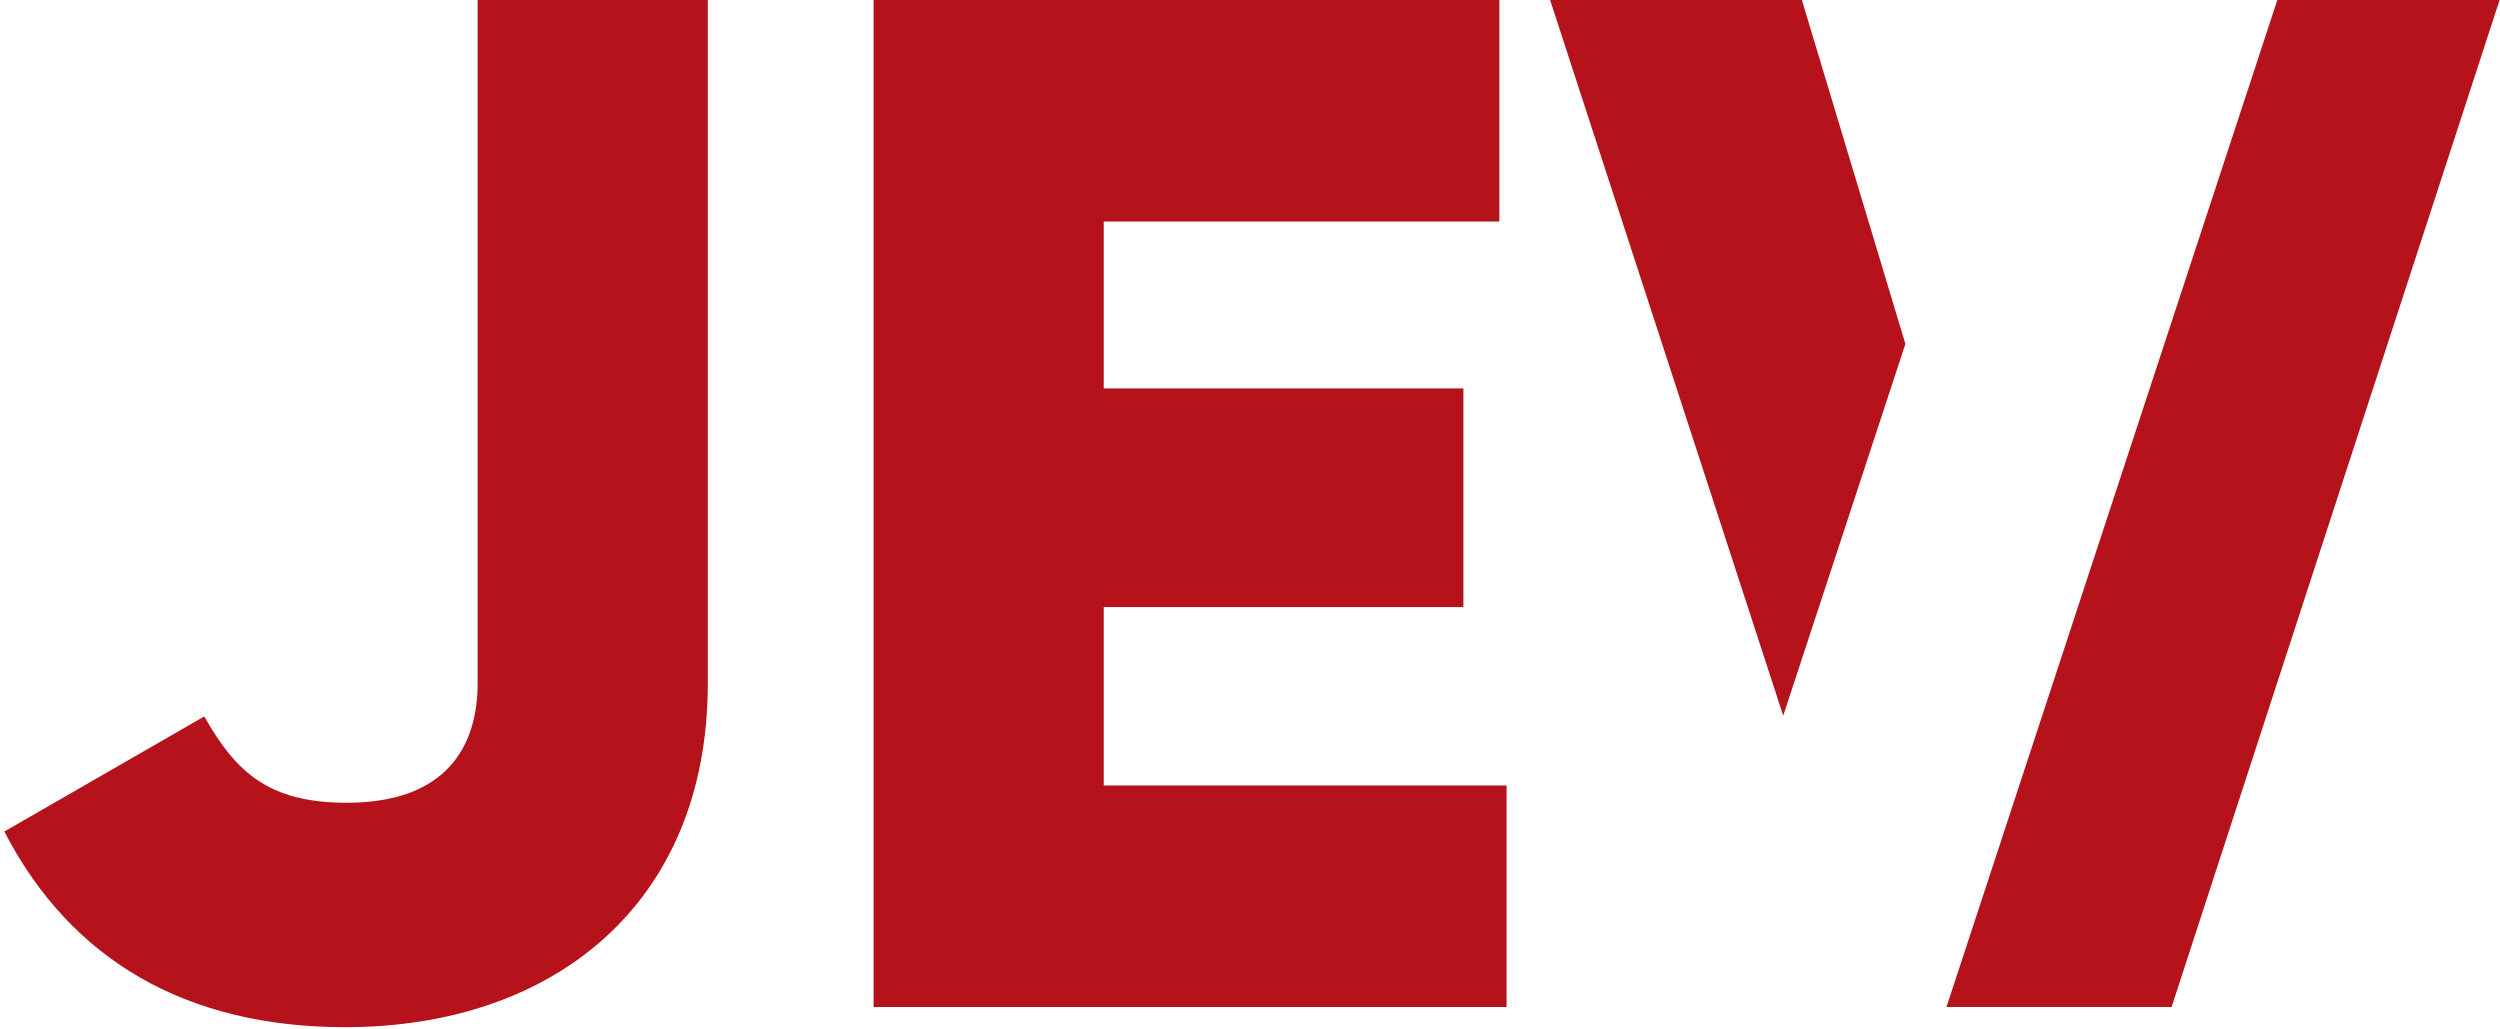
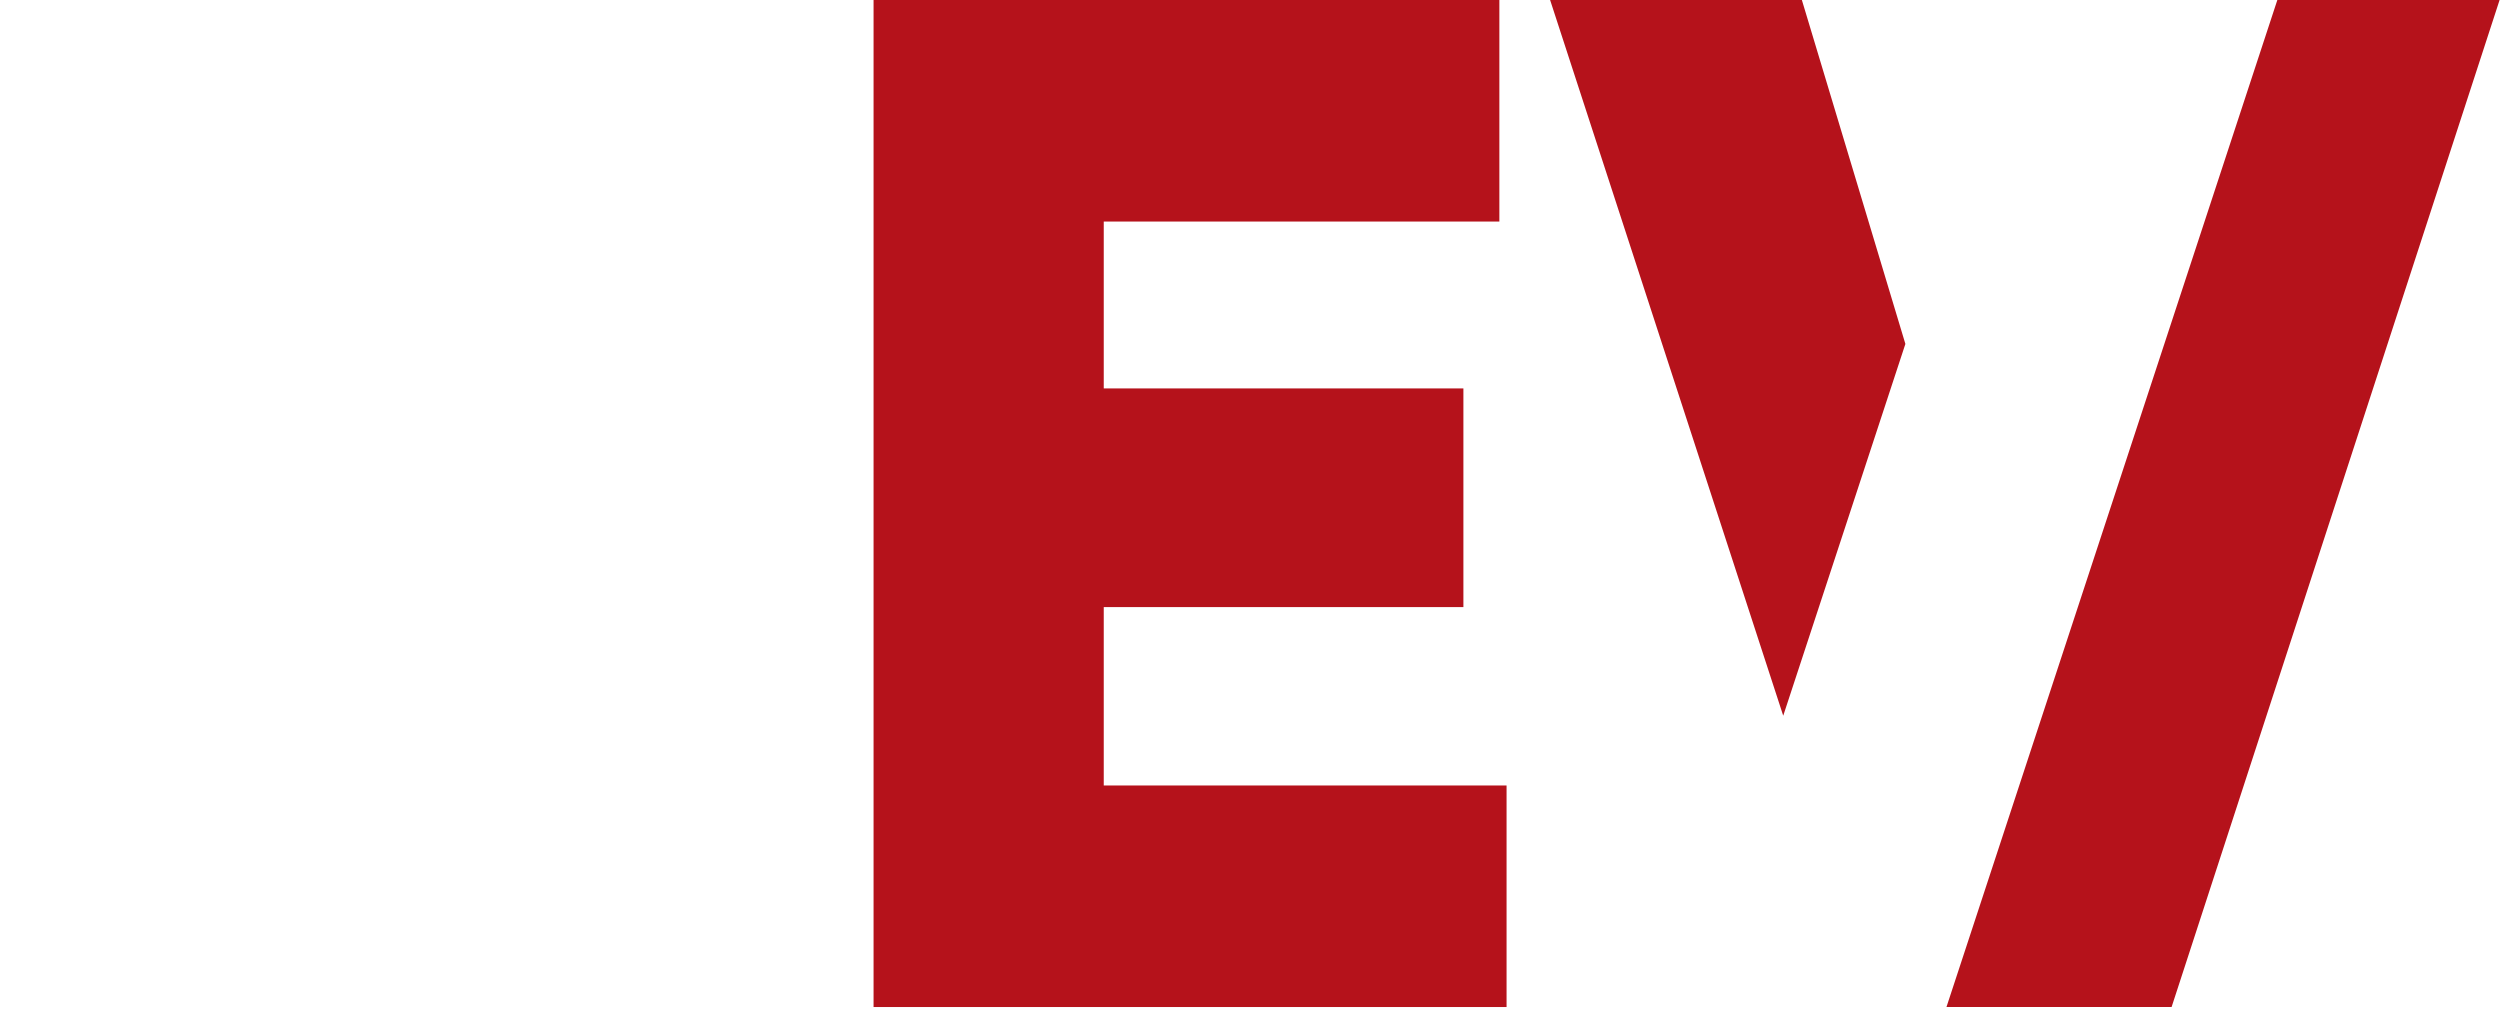
<svg xmlns="http://www.w3.org/2000/svg" width="289" height="119" viewBox="0 0 289 119" fill="none">
-   <path fill-rule="evenodd" clip-rule="evenodd" d="M179.192 0L206.141 82.737L220.262 39.759L208.296 0H179.192ZM263.261 0L225.011 116.413H251.036L288.953 0H263.261Z" fill="#B5121B" />
+   <path fill-rule="evenodd" clip-rule="evenodd" d="M179.192 0L206.141 82.737L220.262 39.759L208.296 0H179.192ZM263.261 0L225.011 116.413H251.036L288.953 0H263.261" fill="#B5121B" />
  <path d="M127.593 90.802H174.158V116.413H100.984V0H173.327V25.611H127.593V44.902H169.169V70.18H127.593V90.802Z" fill="#B5121B" />
-   <path d="M39.914 118.741C21.454 118.741 8.15 110.925 0.5 96.124L23.616 82.82C27.275 89.305 31.1 92.798 40.08 92.798C51.722 92.798 55.214 86.146 55.214 78.995V0H81.823V78.995C81.823 104.605 63.862 118.741 39.914 118.741Z" fill="#B5121B" />
</svg>